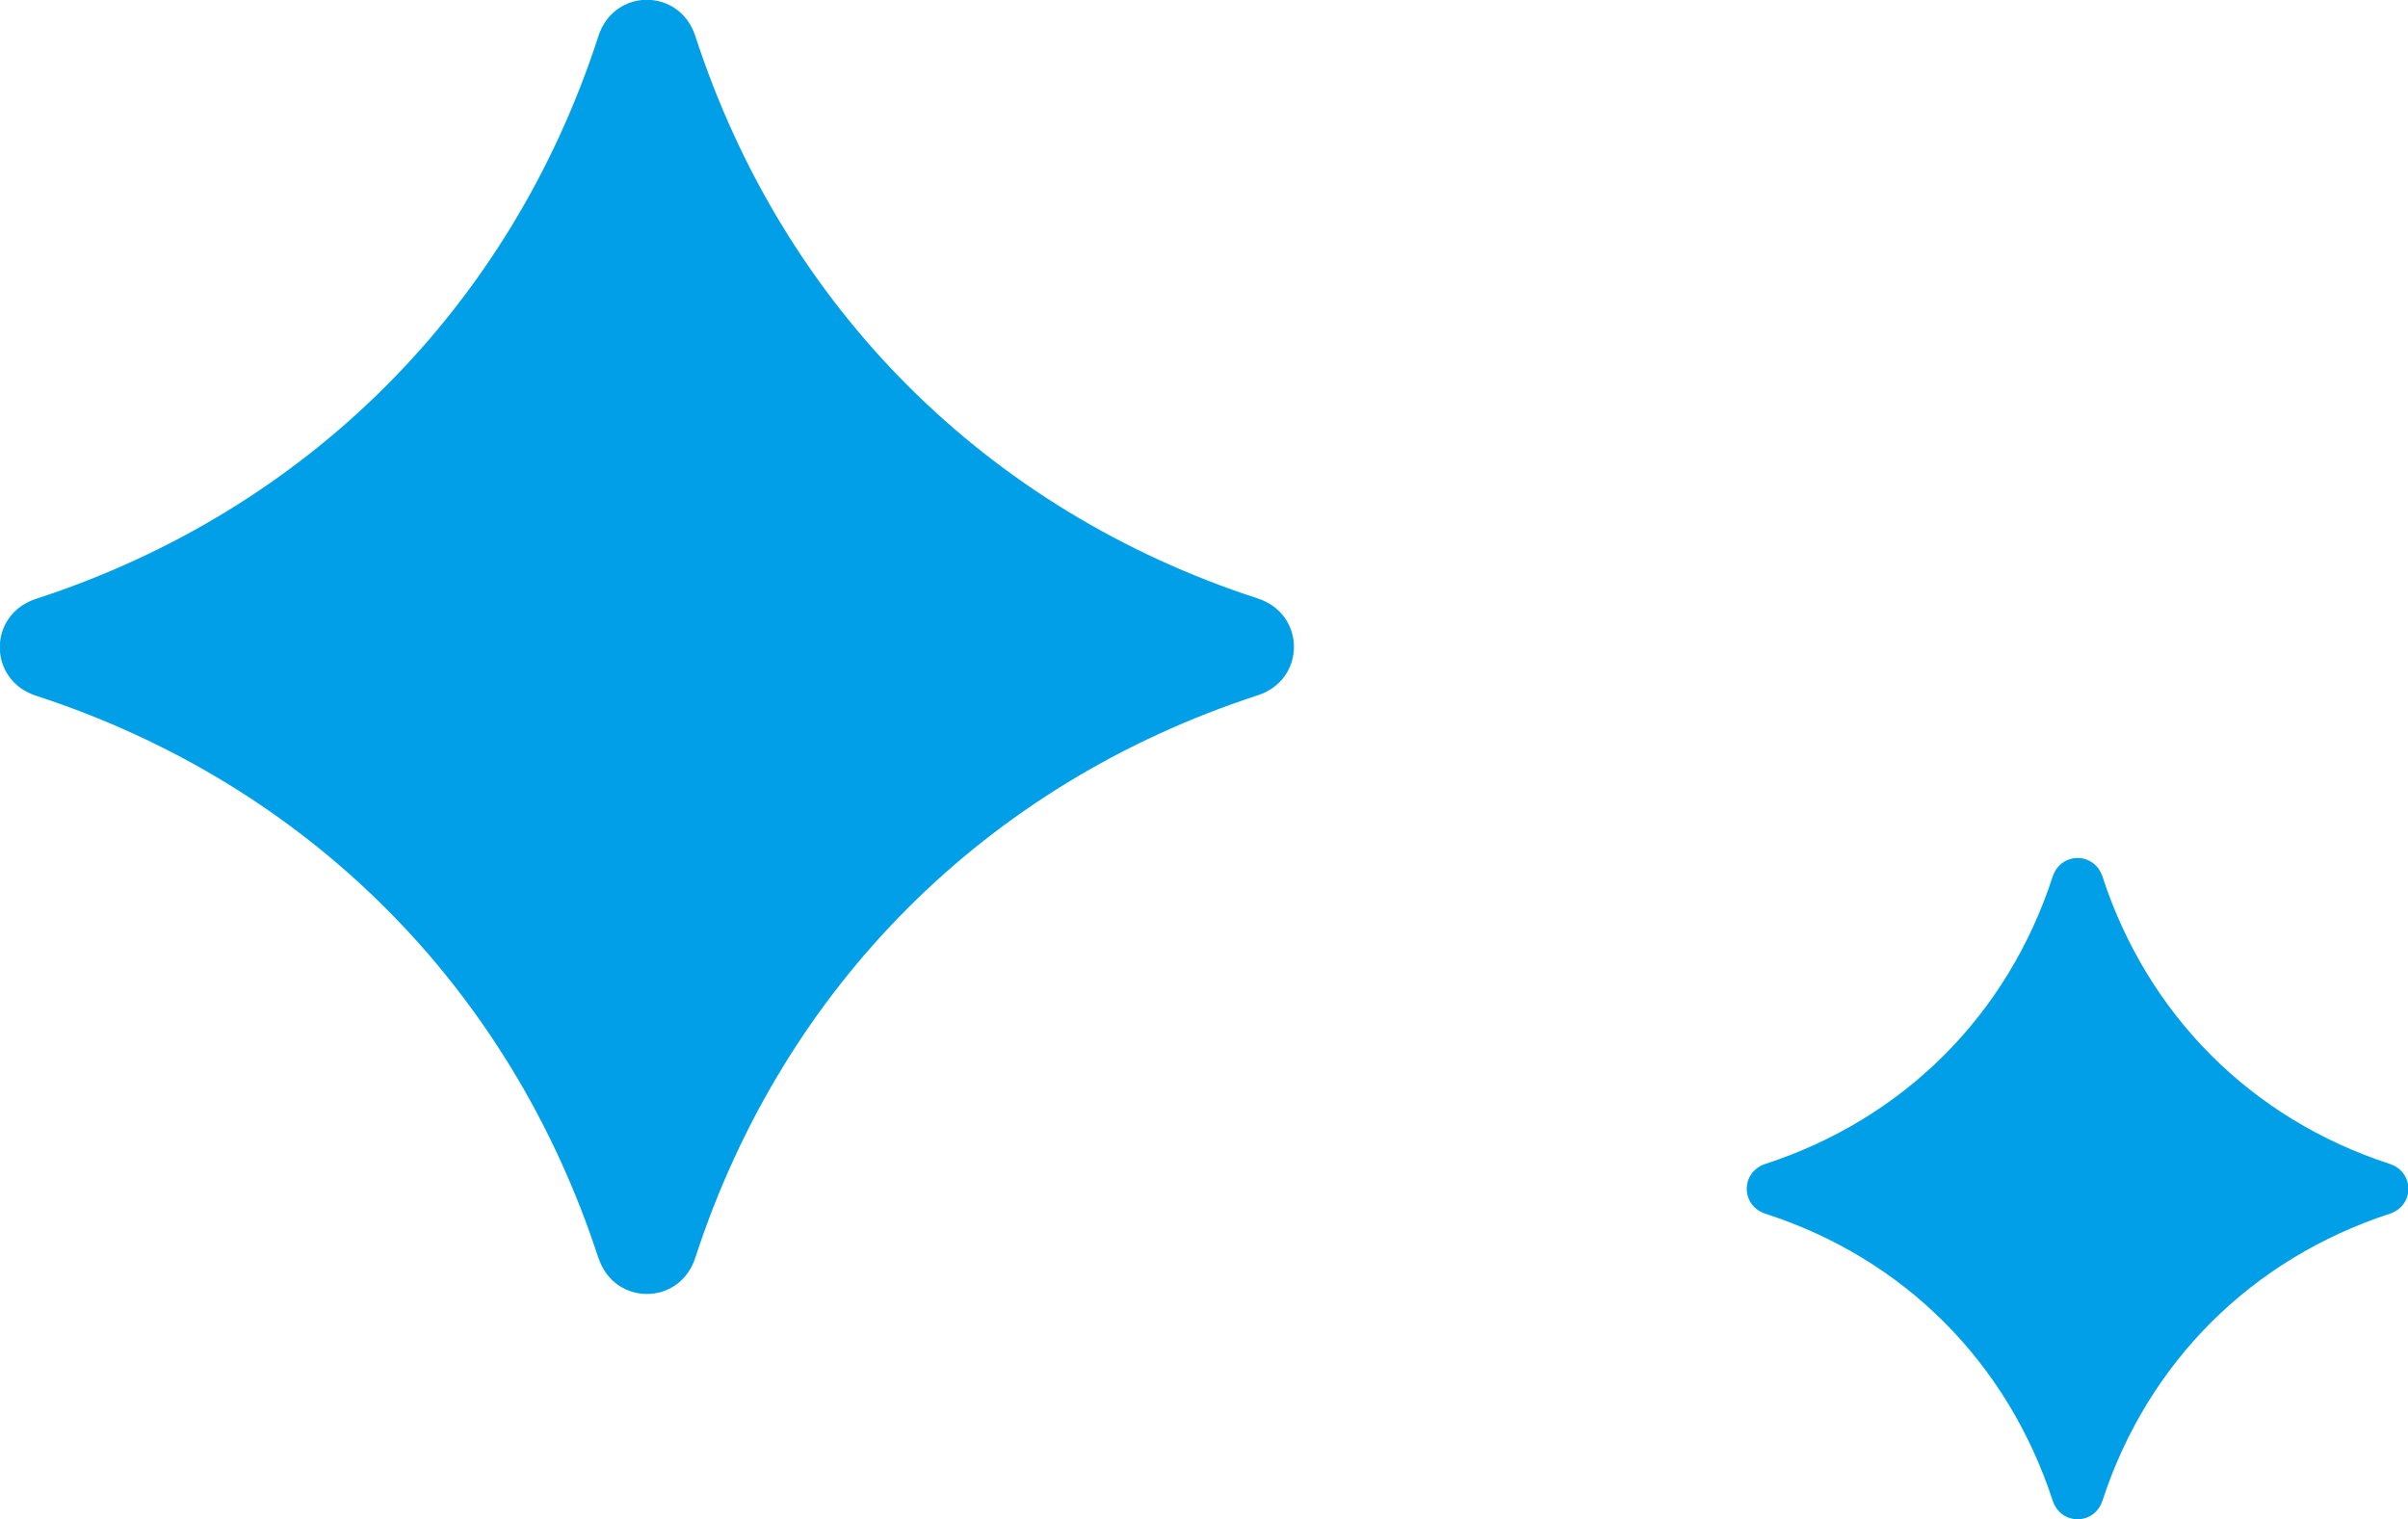
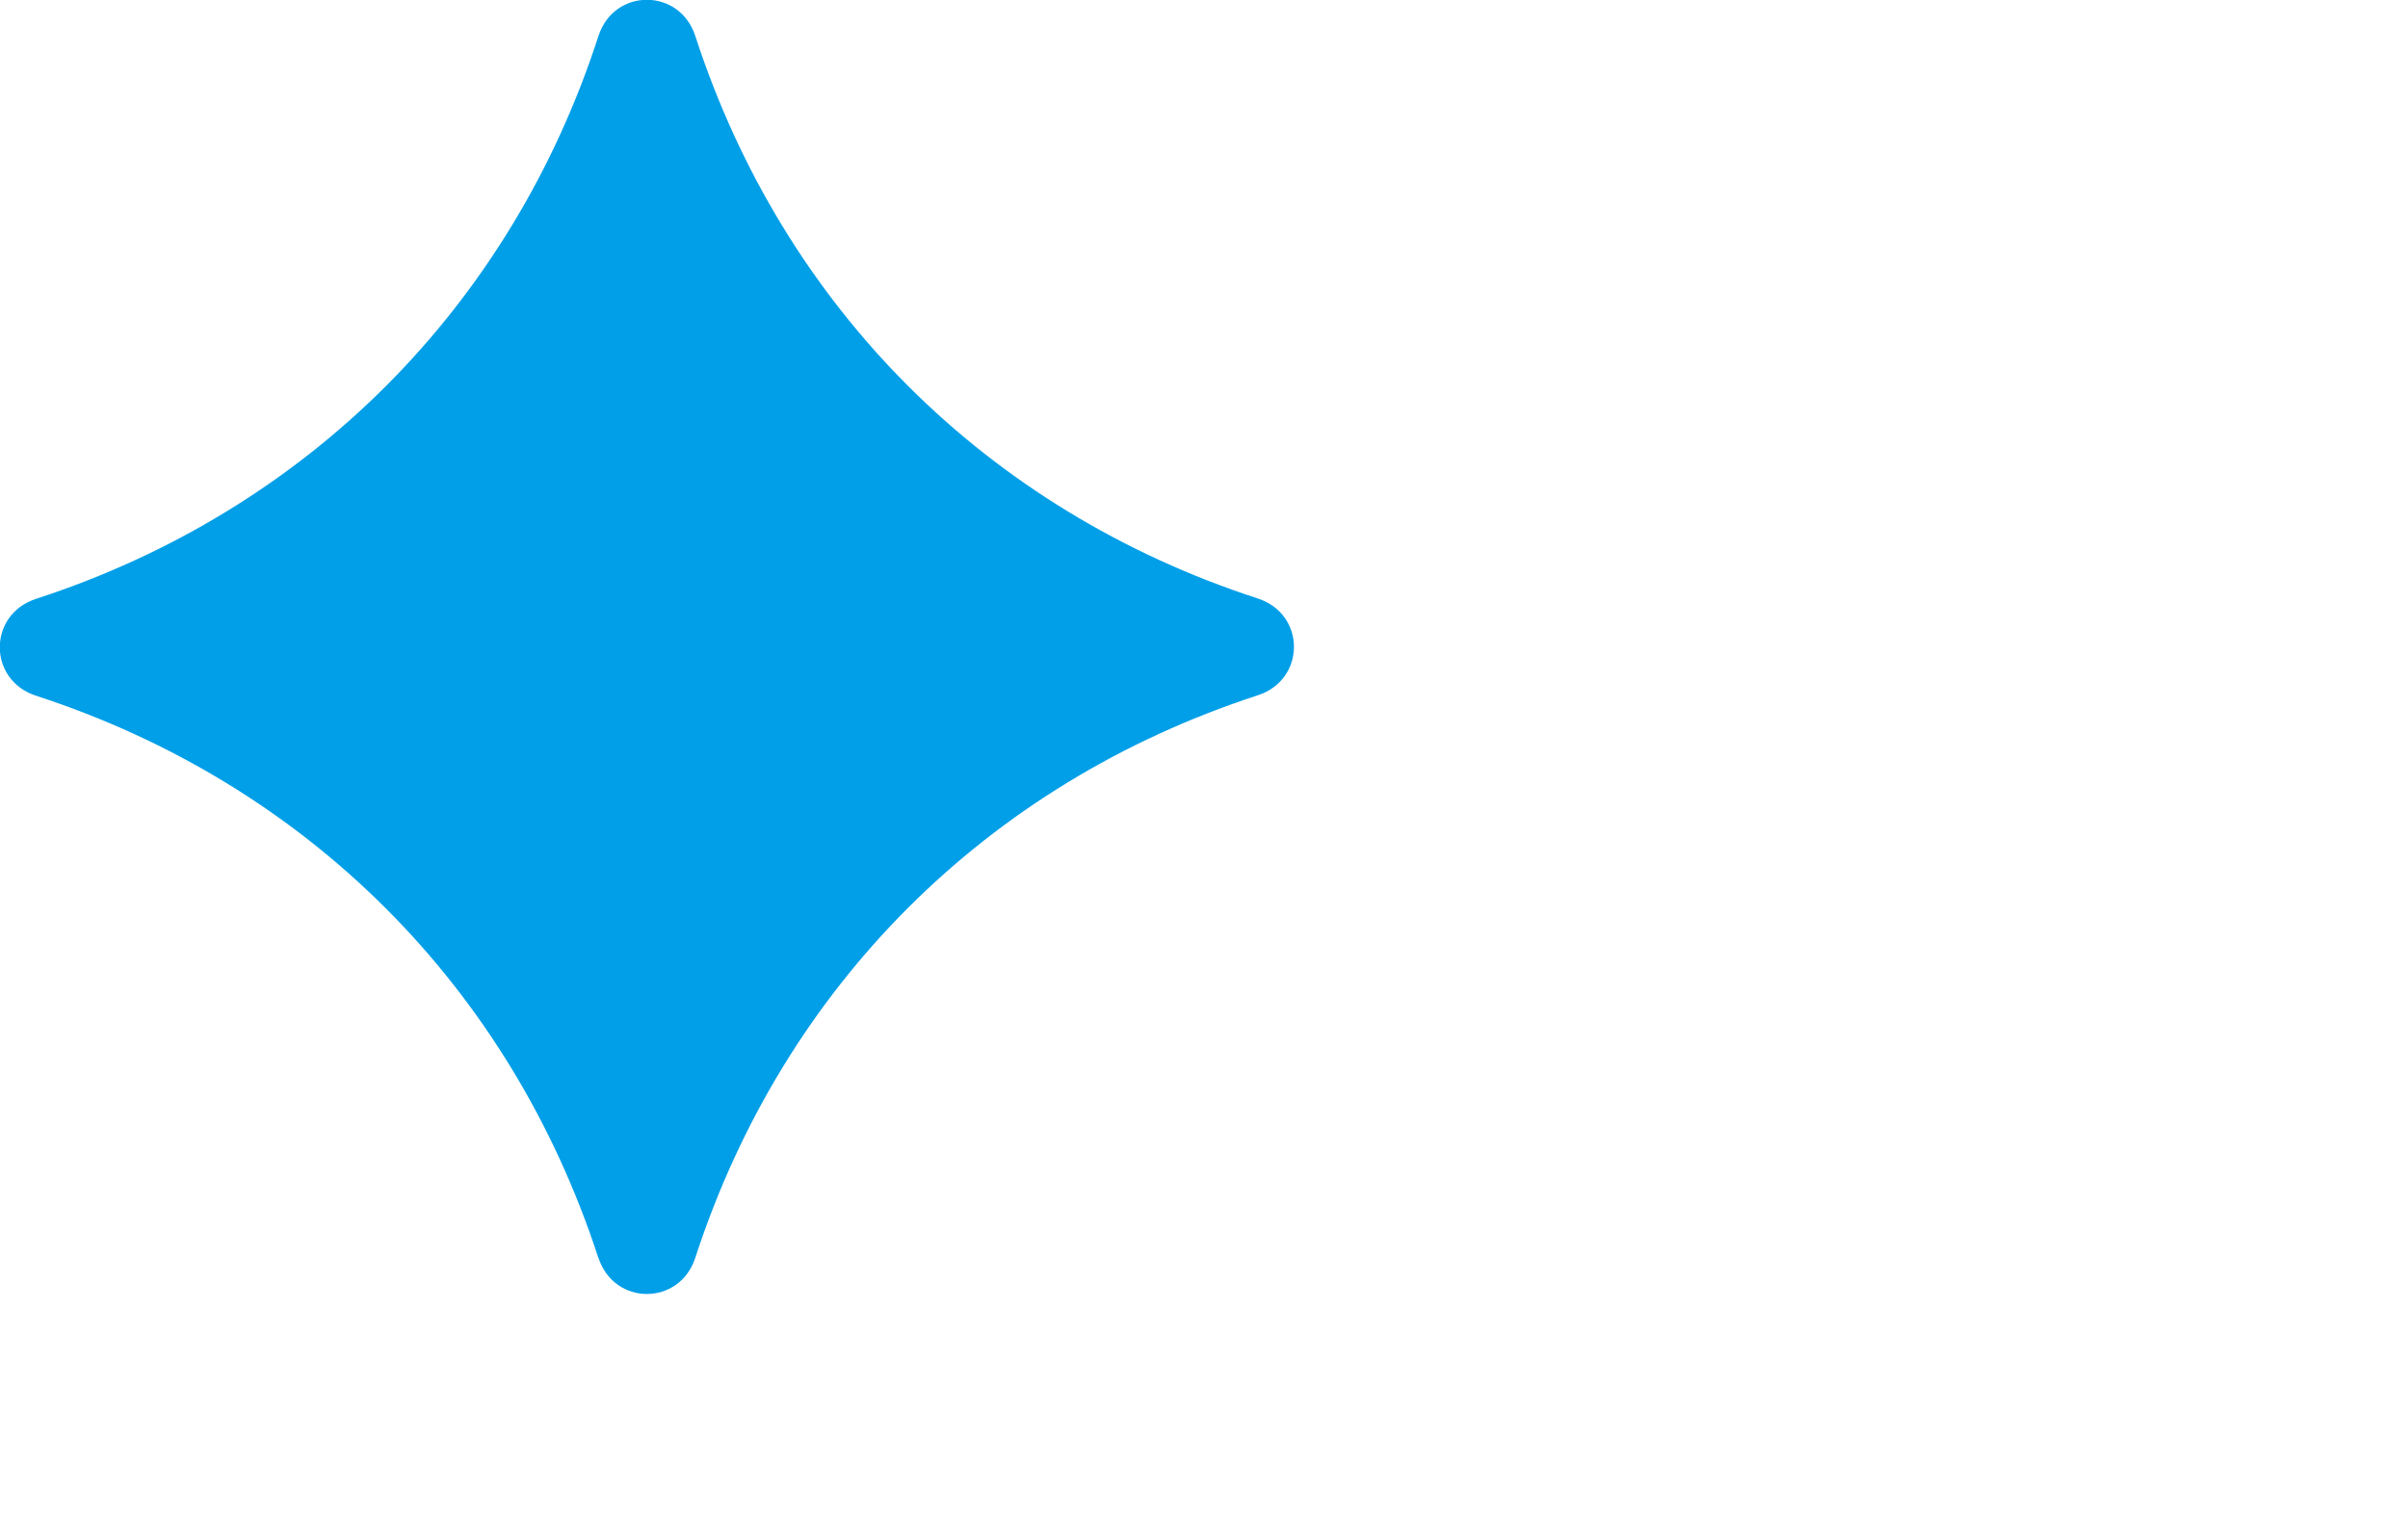
<svg xmlns="http://www.w3.org/2000/svg" id="_レイヤー_2" data-name="レイヤー 2" viewBox="0 0 58.63 36.99">
  <defs>
    <style>
      .cls-1 {
        fill: #009fe8;
      }
    </style>
  </defs>
  <g id="_レイヤー_1-2" data-name="レイヤー 1">
    <g>
      <path class="cls-1" d="M14.57,30.63c-2.15-6.6-7.09-11.54-13.69-13.69-1.18-.38-1.18-1.98,0-2.36C7.48,12.43,12.43,7.48,14.57.88c.38-1.18,1.98-1.18,2.36,0,2.15,6.6,7.09,11.54,13.69,13.69,1.18.38,1.18,1.98,0,2.36-6.6,2.15-11.54,7.09-13.69,13.69-.38,1.18-1.98,1.18-2.36,0Z" />
-       <path class="cls-1" d="M49.98,36.54c-1.1-3.37-3.62-5.9-7-6.99-.6-.2-.6-1.01,0-1.21,3.37-1.1,5.9-3.62,7-7,.2-.6,1.01-.6,1.21,0,1.1,3.37,3.62,5.9,7,7,.6.2.6,1.01,0,1.21-3.37,1.1-5.9,3.62-7,6.99-.2.6-1.01.6-1.21,0Z" />
    </g>
  </g>
</svg>